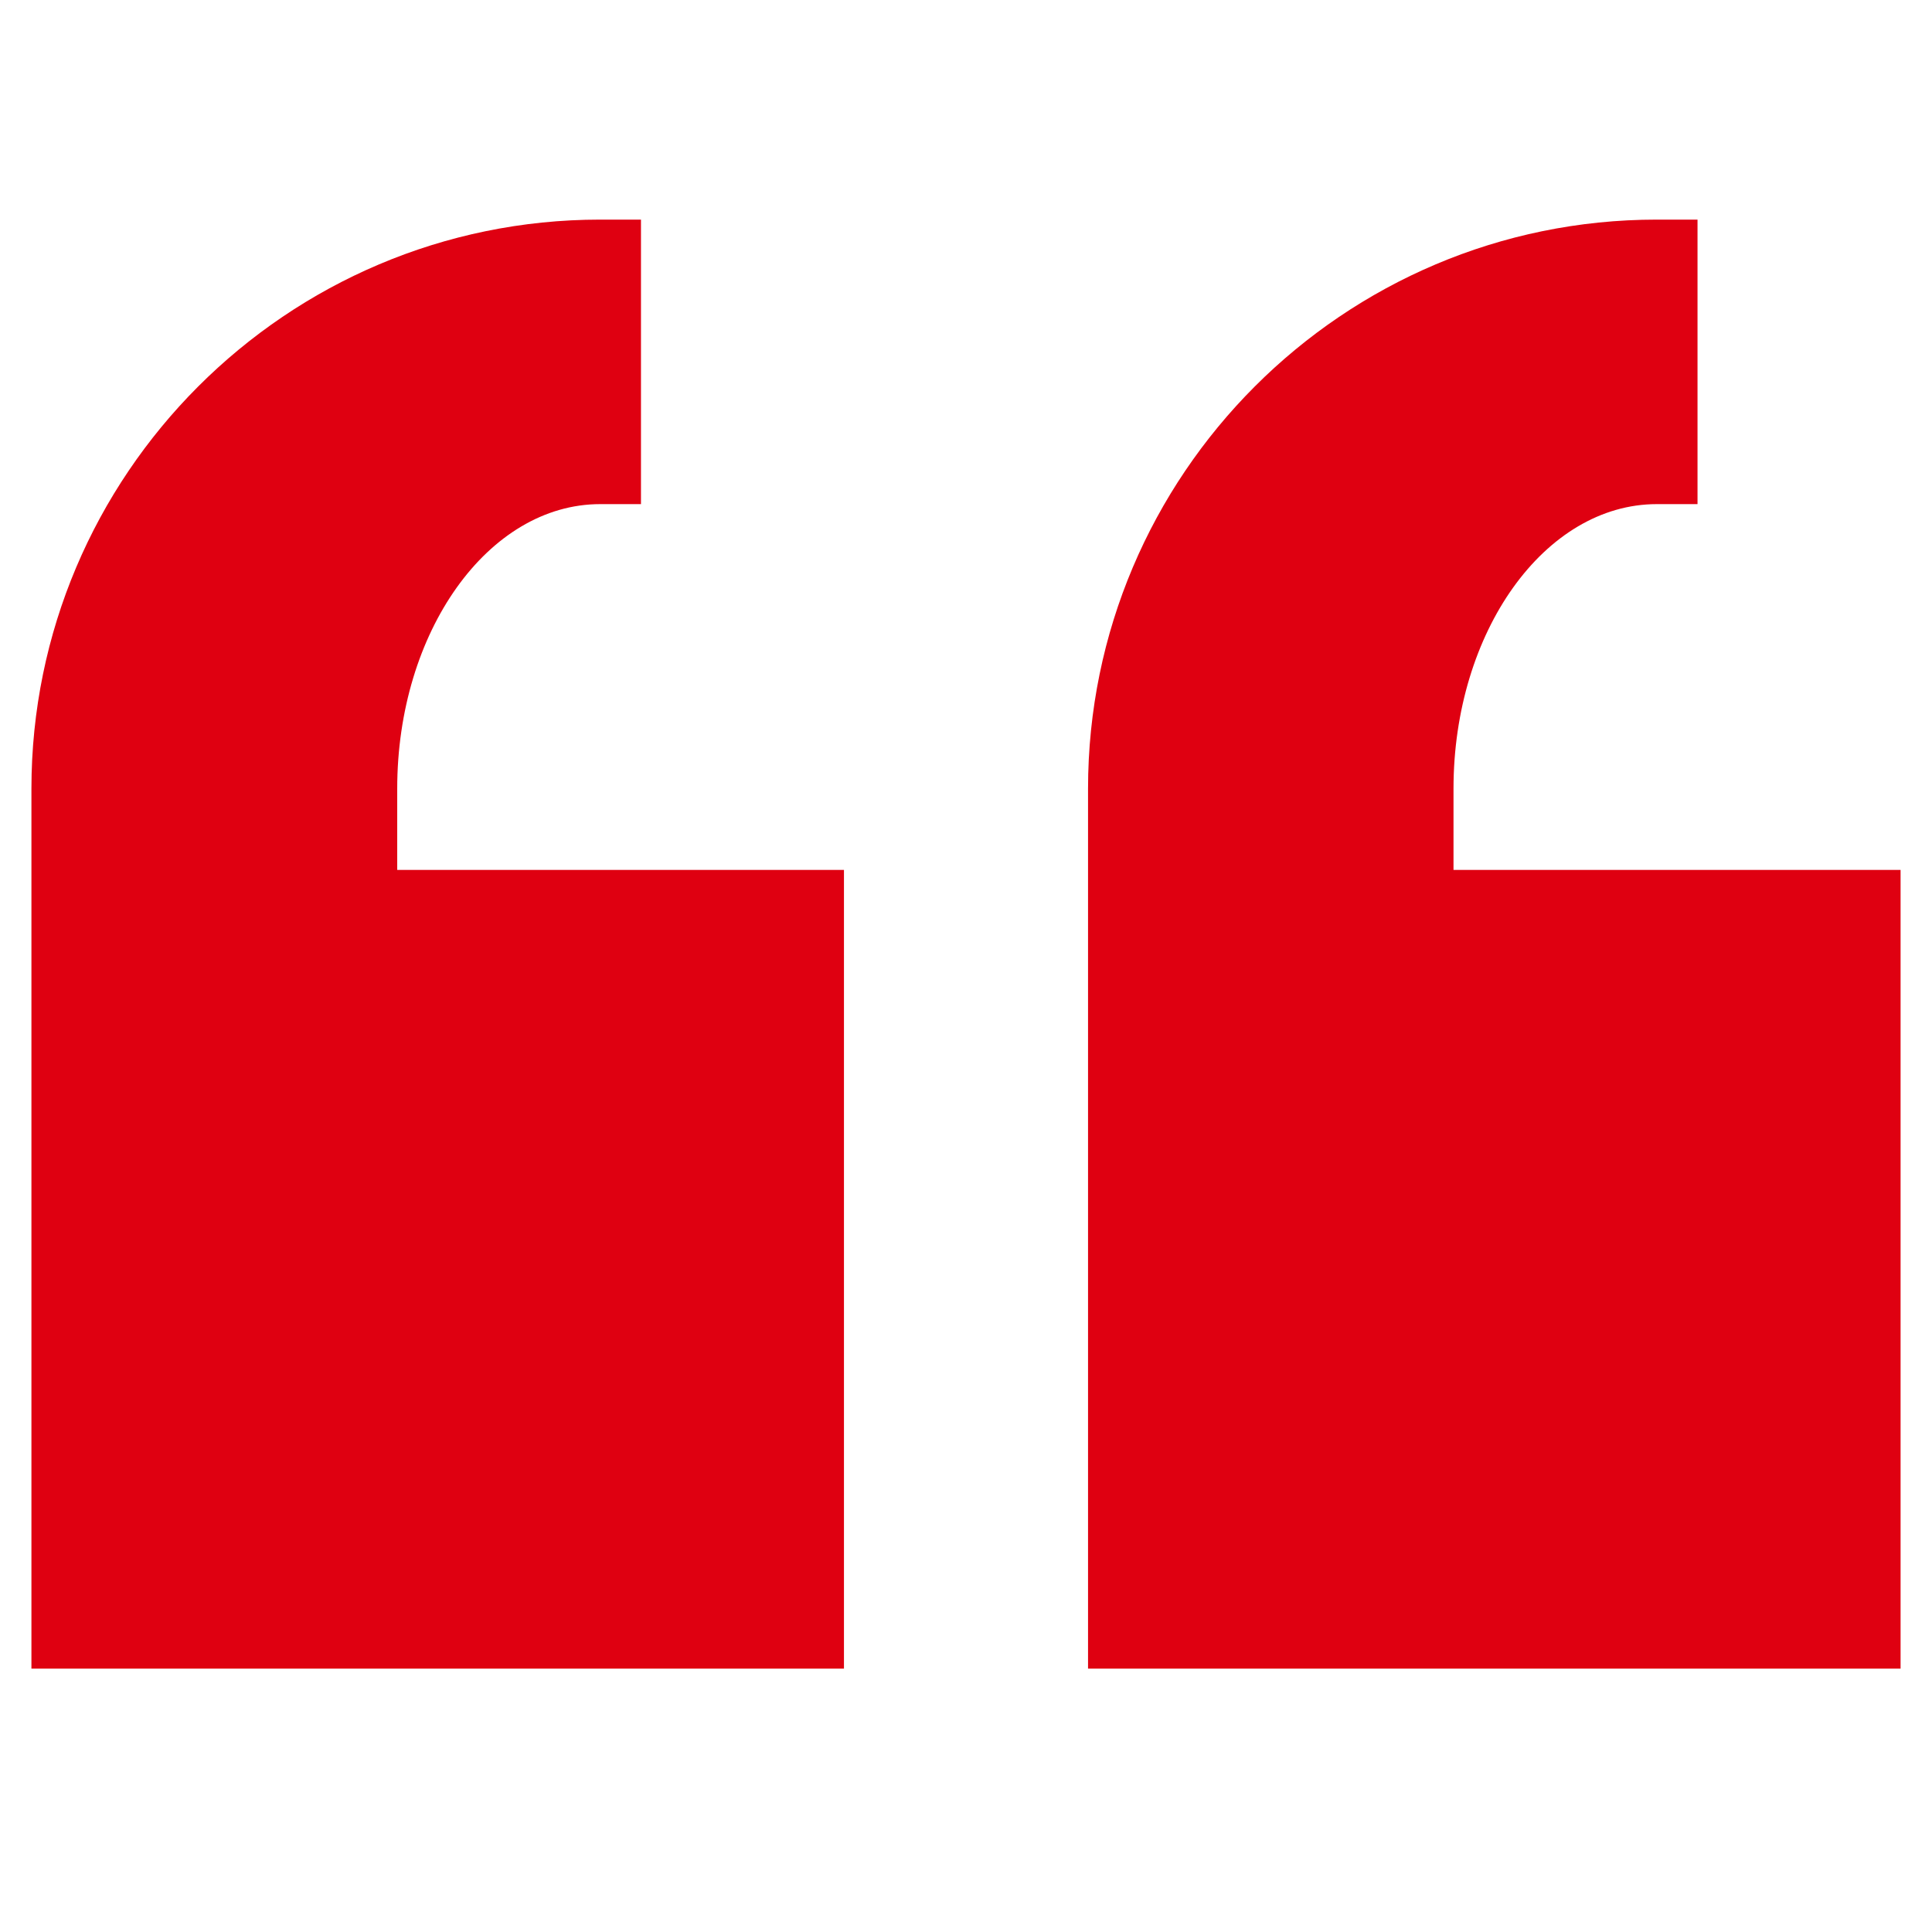
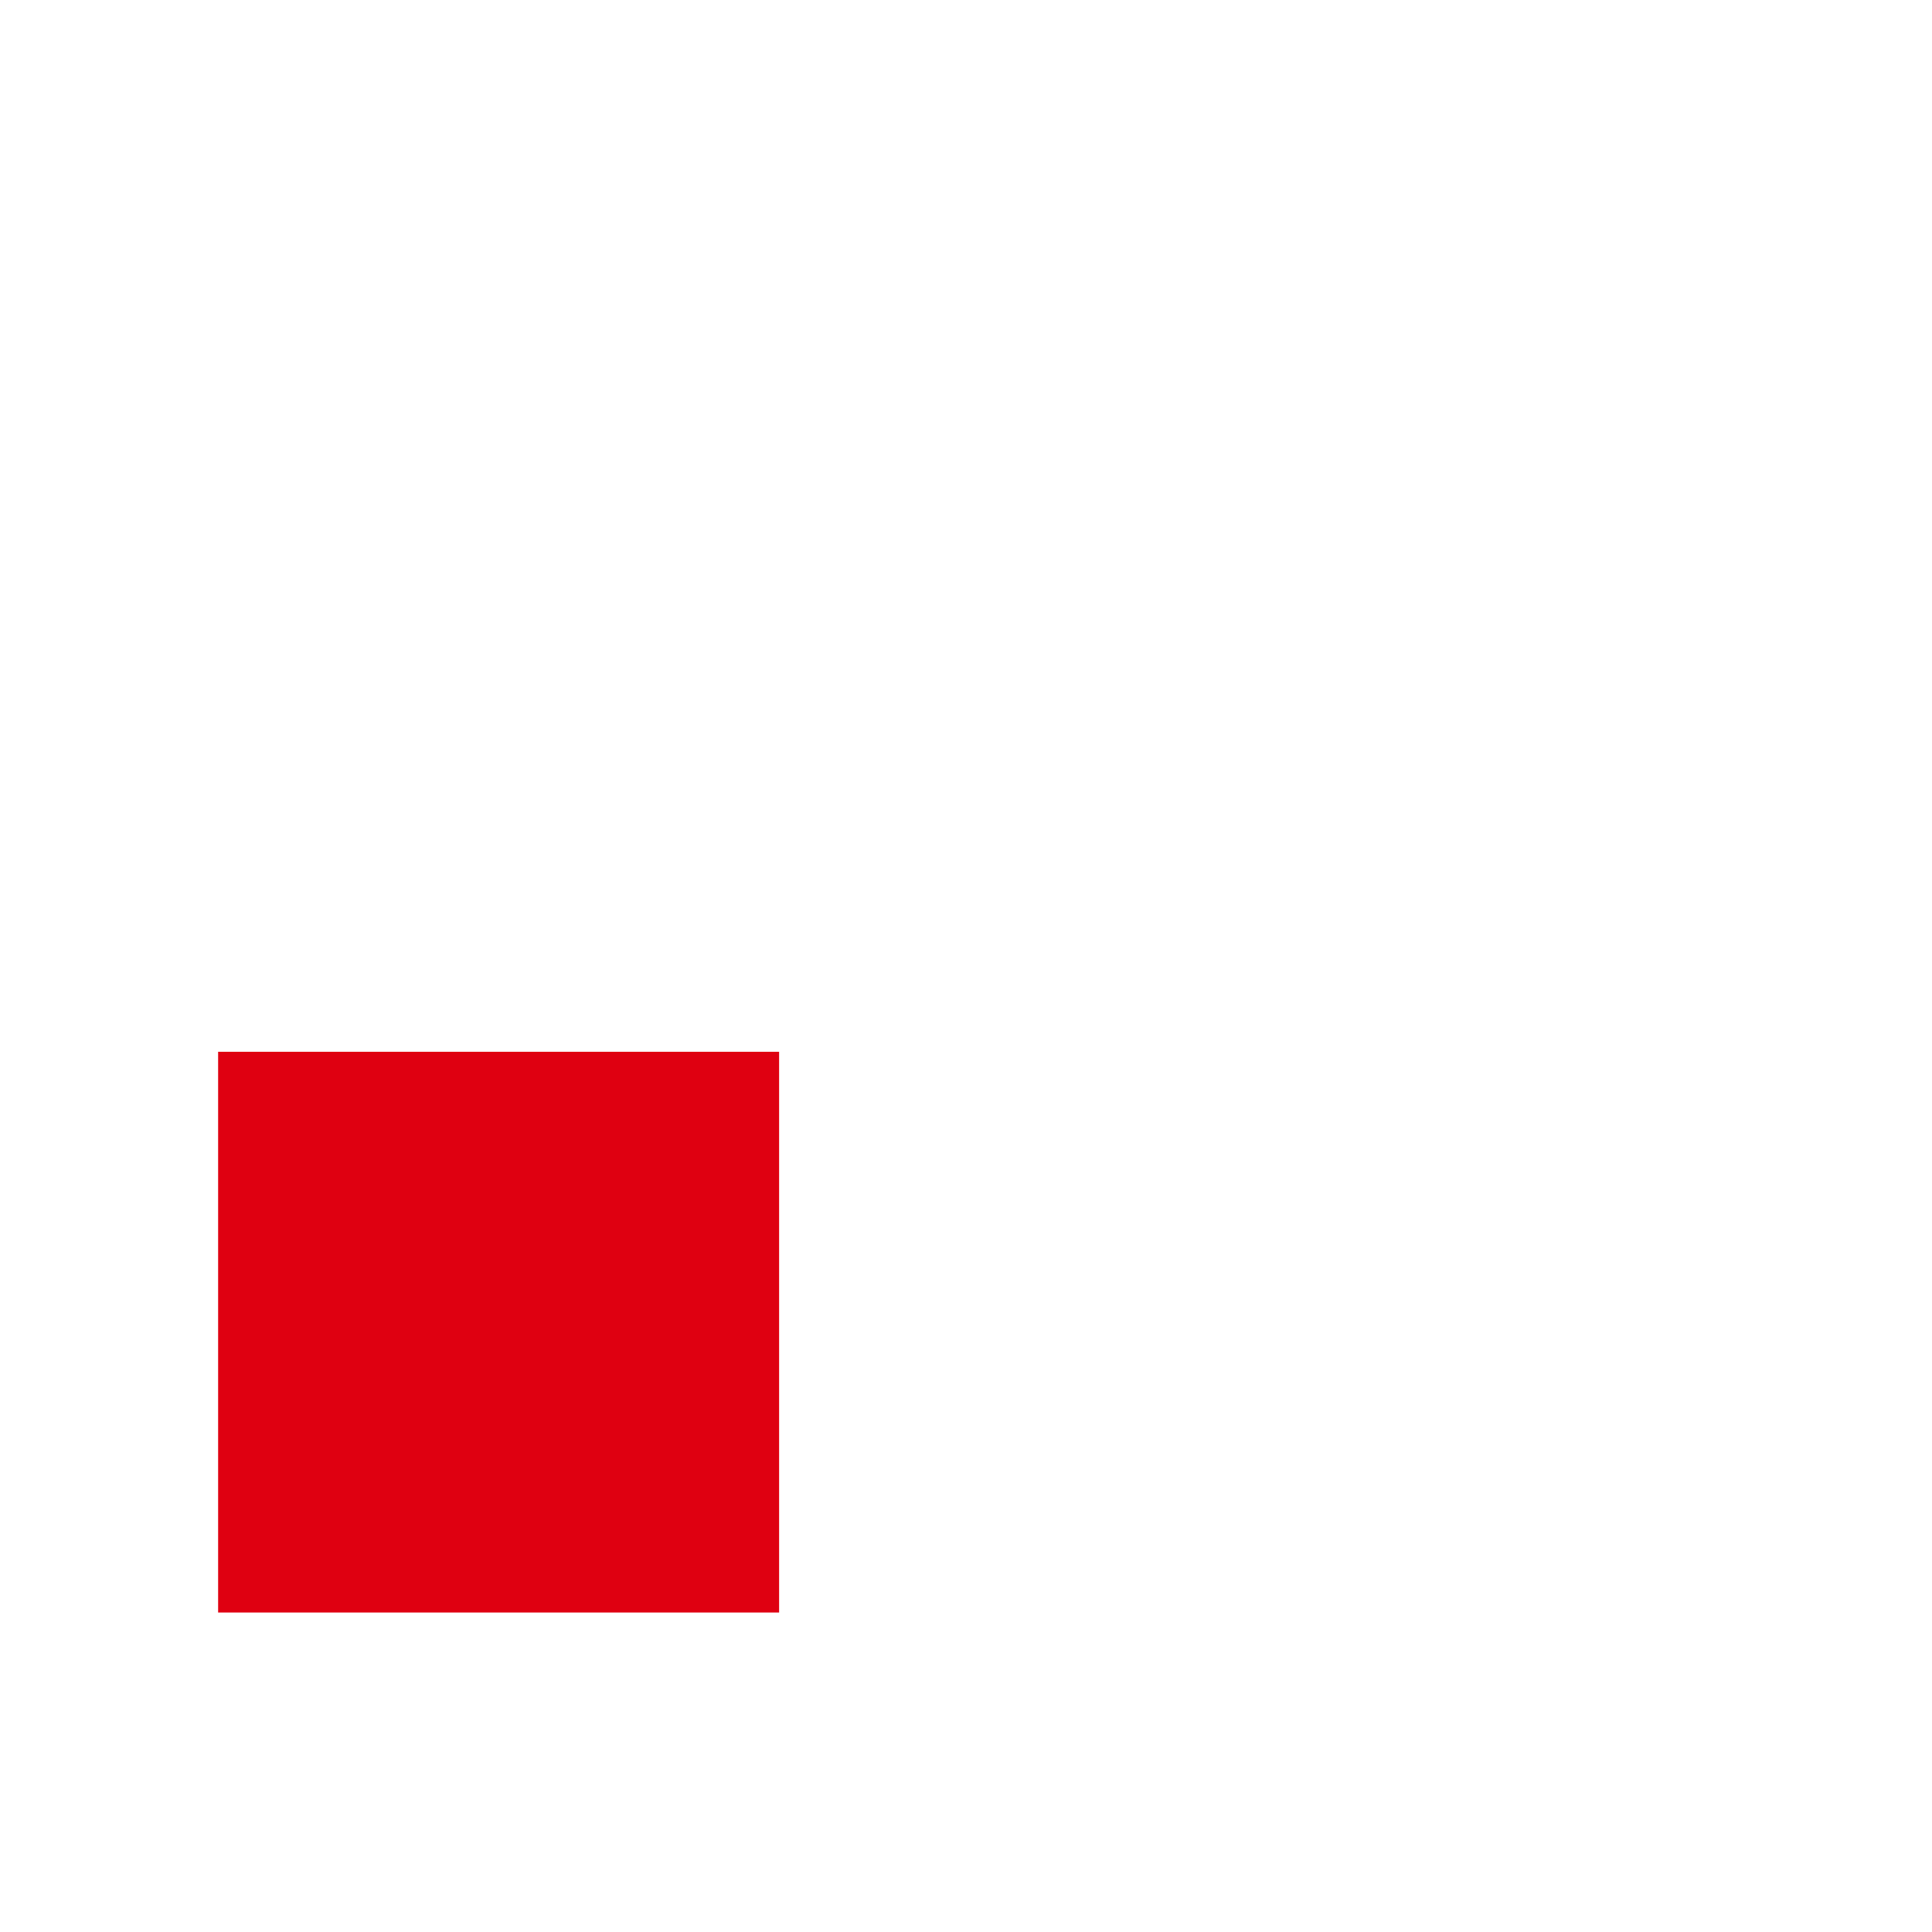
<svg xmlns="http://www.w3.org/2000/svg" width="40" zoomAndPan="magnify" viewBox="0 0 30 30" height="40" preserveAspectRatio="xMidYMid meet" version="1.0">
  <defs>
    <clipPath id="0fd318105d">
      <path d="M 0.484 3.41 L 29.516 3.41 L 29.516 25.91 L 0.484 25.91 Z M 0.484 3.41 " clip-rule="nonzero" />
    </clipPath>
    <clipPath id="f24e0b0e6a">
      <path d="M 3.387 16.332 L 12.098 16.332 L 12.098 25.039 L 3.387 25.039 Z M 3.387 16.332 " clip-rule="nonzero" />
    </clipPath>
  </defs>
  <g clip-path="url(#0fd318105d)">
-     <path fill="#df0011" d="M 9.32 3.41 C 4.449 3.41 0.488 7.375 0.488 12.246 L 0.488 26.125 L 13.105 26.125 L 13.105 13.508 L 6.168 13.508 L 6.168 12.246 C 6.168 9.809 7.582 7.828 9.32 7.828 L 9.953 7.828 L 9.953 3.41 Z M 25.727 3.41 C 20.855 3.41 16.895 7.375 16.895 12.246 L 16.895 26.125 L 29.512 26.125 L 29.512 13.508 L 22.57 13.508 L 22.57 12.246 C 22.57 9.809 23.988 7.828 25.727 7.828 L 26.359 7.828 L 26.359 3.41 Z M 25.727 3.41 " fill-opacity="1" fill-rule="nonzero" />
-   </g>
+     </g>
  <g clip-path="url(#f24e0b0e6a)">
    <path fill="#df0011" d="M 3.387 16.332 L 12.098 16.332 L 12.098 25.039 L 3.387 25.039 Z M 3.387 16.332 " fill-opacity="1" fill-rule="nonzero" />
  </g>
</svg>